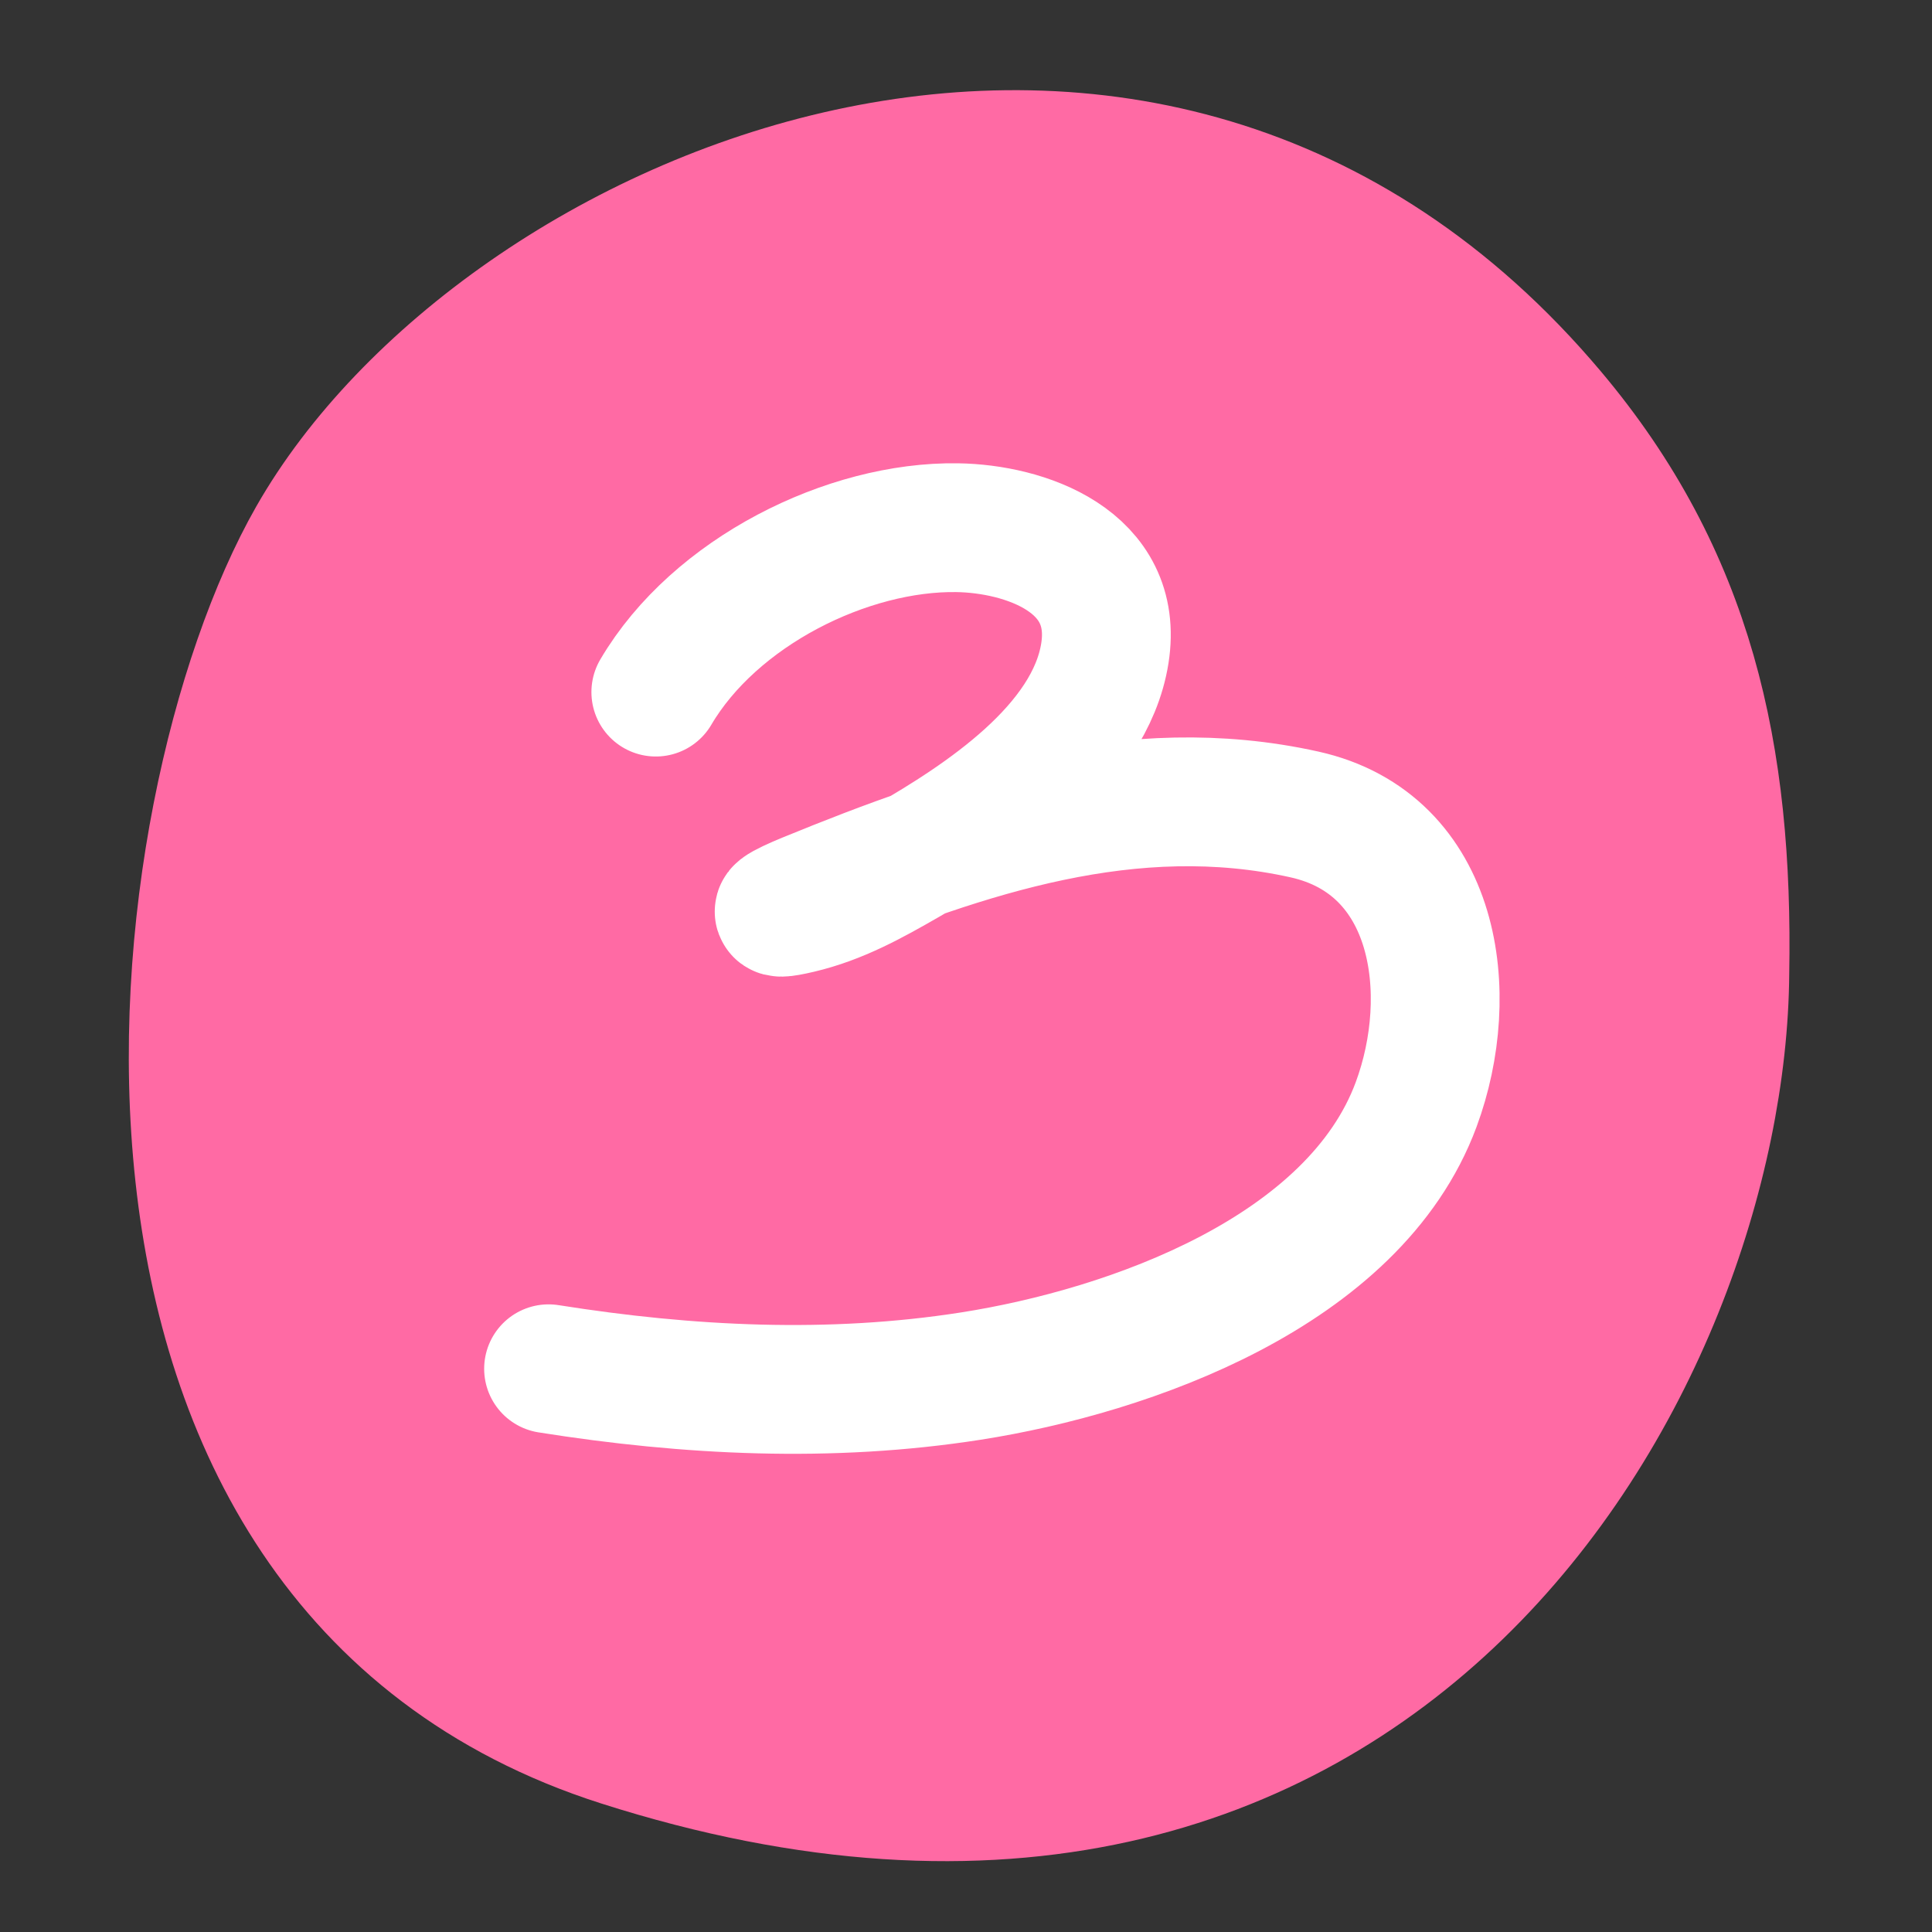
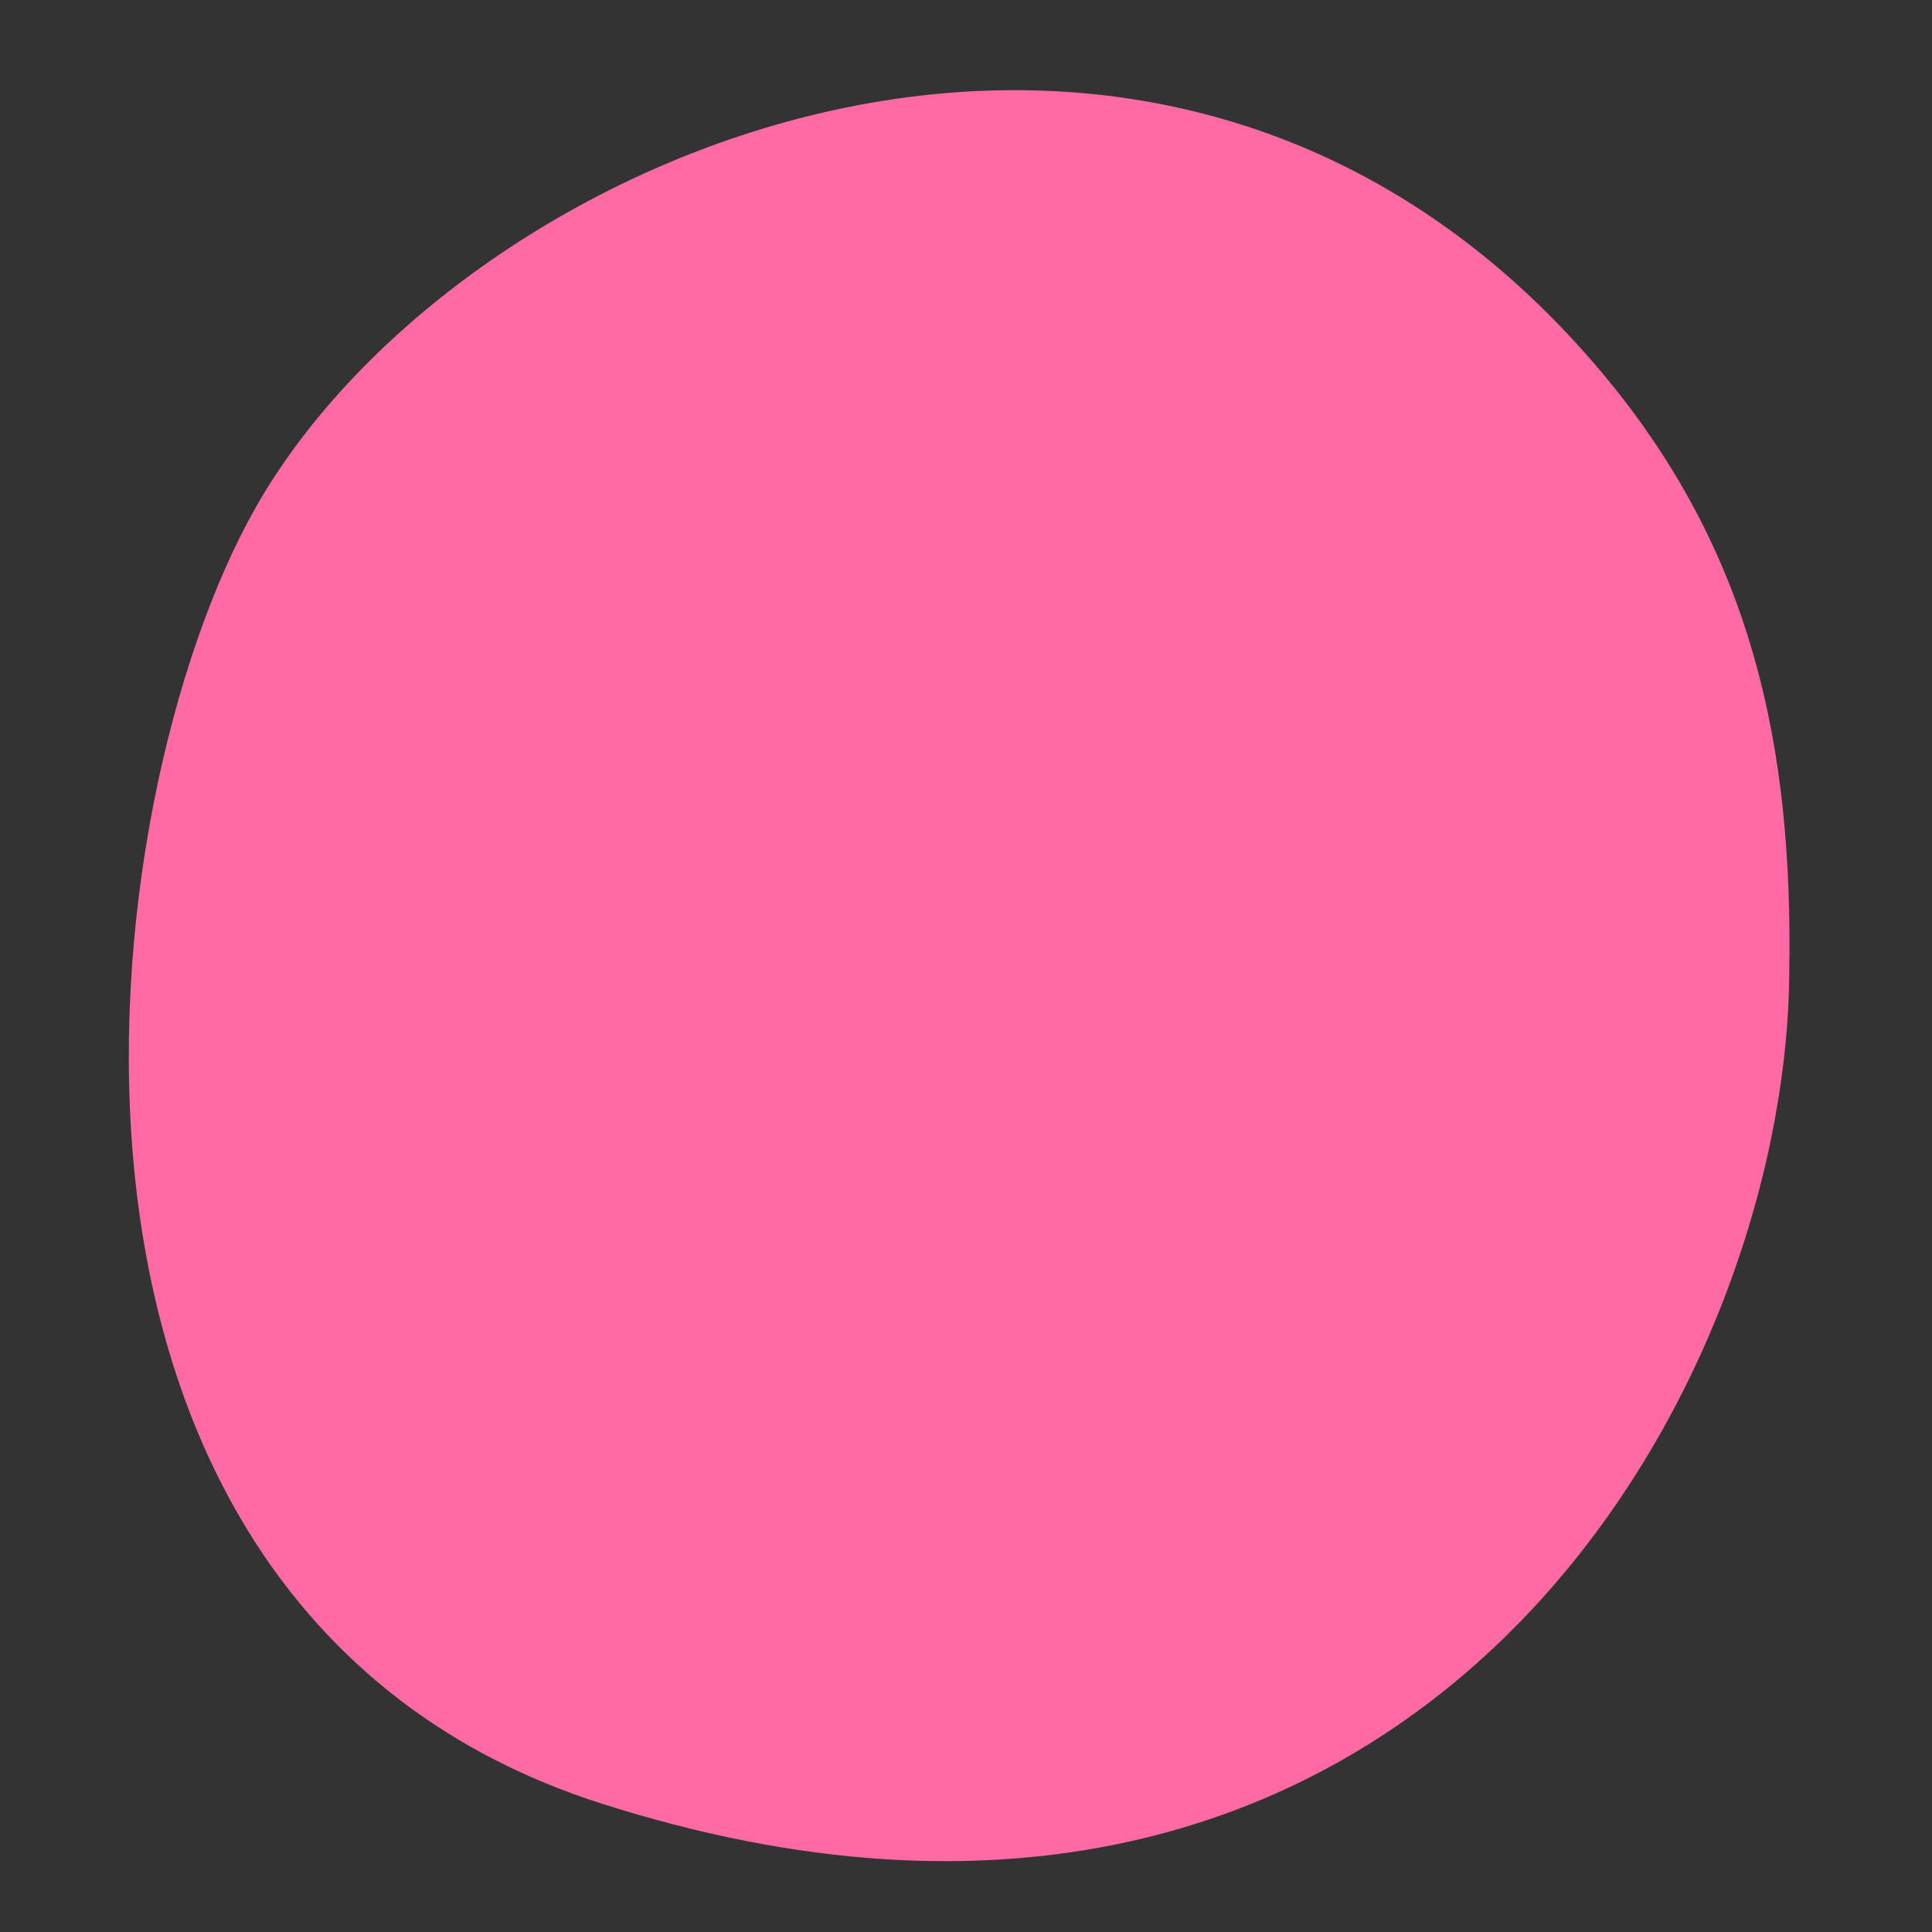
<svg xmlns="http://www.w3.org/2000/svg" width="60" height="60" viewBox="0 0 60 60" fill="none">
  <rect x="0" y="0" width="60" height="60" fill="#333333" stroke="none" />
-   <path d="M48.185 12.82C52.486 17.924 53.688 23.444 53.566 30.233C53.477 42.11 42.996 61.687 19.269 54.1C1.977 48.572 4.891 25.143 9.699 16.714C15.441 6.646 35.547 -2.182 48.185 12.82Z" fill="#FF6AA4" stroke="#FF6AA4" stroke-width="4" stroke-linecap="round" />
-   <path d="M20.367 21.494C22.198 18.38 26.323 16.336 29.727 16.388C31.81 16.419 34.77 17.406 34.312 20.29C33.848 23.218 30.492 25.403 28.151 26.749C27.073 27.369 26.035 27.946 24.82 28.232C23.666 28.503 24.332 28.159 25.071 27.857C30.012 25.836 35.131 24.098 40.508 25.293C44.631 26.209 45.255 30.857 43.98 34.301C42.06 39.485 35.1 41.961 30.148 42.736C25.786 43.418 21.372 43.196 17.036 42.508" stroke="white" stroke-width="4" stroke-linecap="round" />
+   <path d="M48.185 12.82C52.486 17.924 53.688 23.444 53.566 30.233C53.477 42.11 42.996 61.687 19.269 54.1C1.977 48.572 4.891 25.143 9.699 16.714C15.441 6.646 35.547 -2.182 48.185 12.82" fill="#FF6AA4" stroke="#FF6AA4" stroke-width="4" stroke-linecap="round" />
</svg>